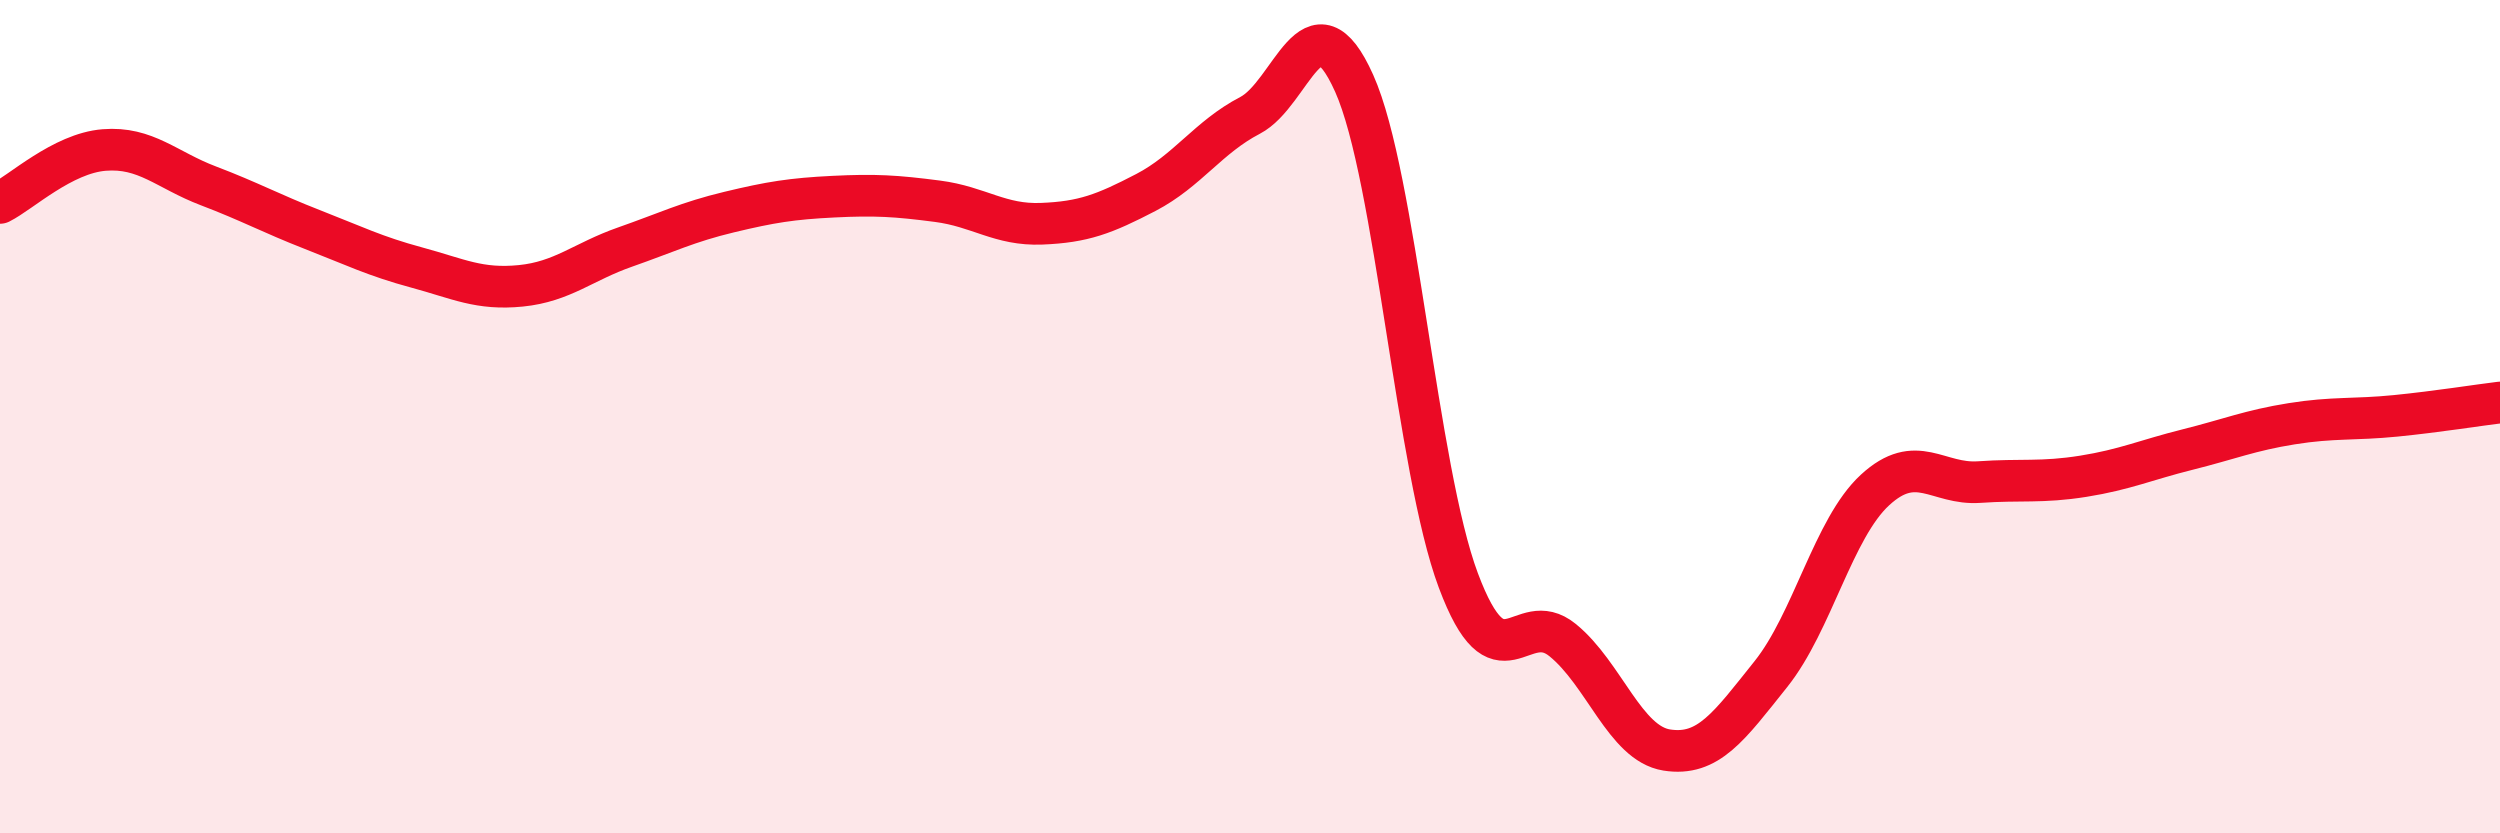
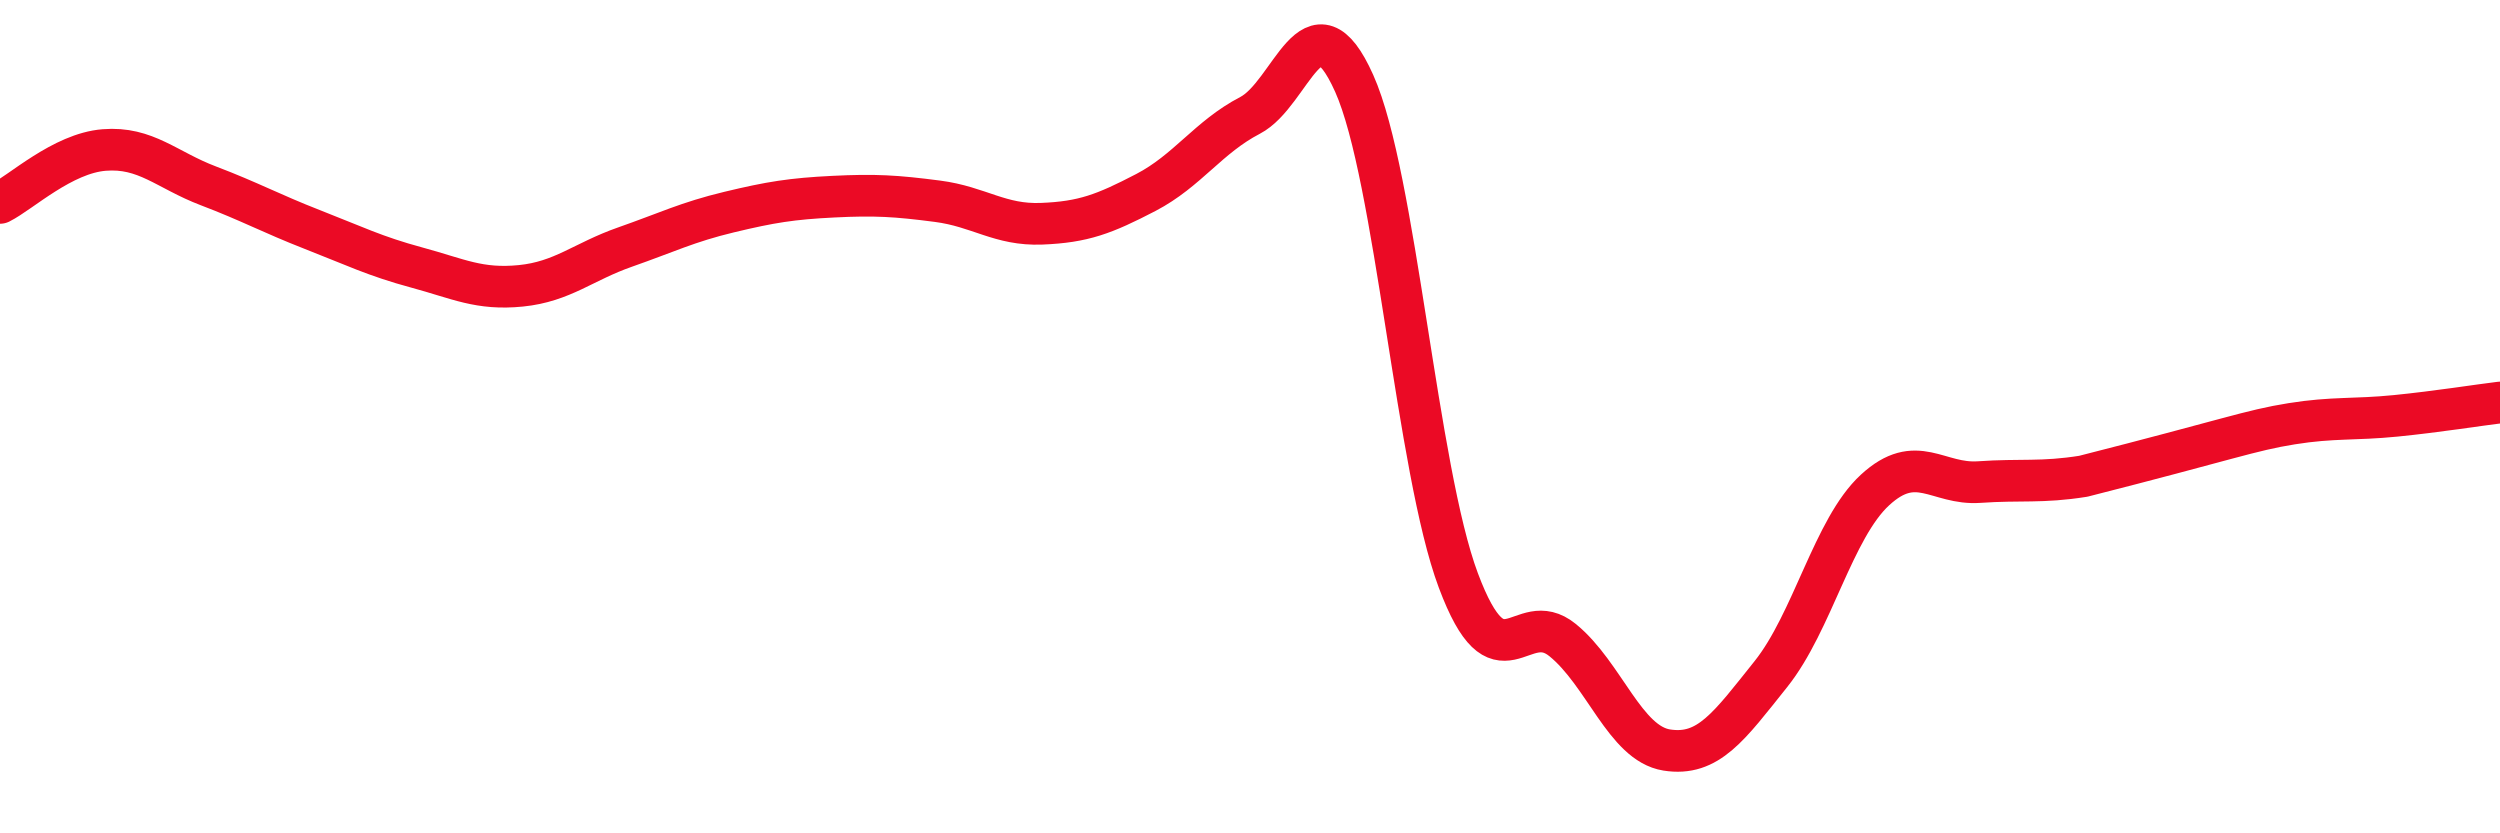
<svg xmlns="http://www.w3.org/2000/svg" width="60" height="20" viewBox="0 0 60 20">
-   <path d="M 0,4.87 C 0.5,4.62 1.5,3.68 2.5,3.6 C 3.5,3.52 4,4.08 5,4.46 C 6,4.84 6.5,5.12 7.5,5.51 C 8.5,5.9 9,6.15 10,6.42 C 11,6.69 11.5,6.96 12.5,6.86 C 13.5,6.76 14,6.28 15,5.93 C 16,5.58 16.5,5.33 17.5,5.09 C 18.5,4.85 19,4.77 20,4.72 C 21,4.67 21.5,4.7 22.5,4.83 C 23.5,4.96 24,5.41 25,5.37 C 26,5.33 26.5,5.14 27.5,4.62 C 28.5,4.1 29,3.29 30,2.77 C 31,2.25 31.5,-0.23 32.5,2 C 33.5,4.23 34,11.26 35,13.93 C 36,16.6 36.5,14.55 37.5,15.36 C 38.5,16.17 39,17.84 40,18 C 41,18.16 41.5,17.43 42.5,16.18 C 43.5,14.93 44,12.68 45,11.76 C 46,10.84 46.5,11.64 47.5,11.57 C 48.5,11.5 49,11.59 50,11.43 C 51,11.27 51.5,11.04 52.5,10.79 C 53.5,10.54 54,10.33 55,10.17 C 56,10.01 56.5,10.08 57.5,9.98 C 58.5,9.88 59.5,9.72 60,9.66L60 20L0 20Z" fill="#EB0A25" opacity="0.1" stroke-linecap="round" stroke-linejoin="round" />
-   <path d="M 0,4.87 C 0.5,4.62 1.5,3.68 2.5,3.6 C 3.5,3.52 4,4.08 5,4.46 C 6,4.84 6.5,5.12 7.5,5.51 C 8.5,5.9 9,6.15 10,6.42 C 11,6.69 11.5,6.96 12.5,6.86 C 13.5,6.76 14,6.28 15,5.93 C 16,5.58 16.5,5.33 17.5,5.09 C 18.5,4.85 19,4.77 20,4.72 C 21,4.67 21.5,4.7 22.5,4.83 C 23.5,4.96 24,5.41 25,5.37 C 26,5.33 26.5,5.14 27.5,4.62 C 28.5,4.1 29,3.29 30,2.77 C 31,2.25 31.5,-0.23 32.5,2 C 33.5,4.23 34,11.26 35,13.93 C 36,16.6 36.5,14.55 37.5,15.36 C 38.5,16.17 39,17.84 40,18 C 41,18.16 41.5,17.43 42.5,16.18 C 43.5,14.93 44,12.68 45,11.76 C 46,10.84 46.5,11.64 47.5,11.57 C 48.5,11.5 49,11.59 50,11.43 C 51,11.27 51.5,11.04 52.5,10.79 C 53.5,10.54 54,10.33 55,10.17 C 56,10.01 56.5,10.08 57.5,9.98 C 58.5,9.88 59.5,9.72 60,9.66" stroke="#EB0A25" stroke-width="1" fill="none" stroke-linecap="round" stroke-linejoin="round" />
+   <path d="M 0,4.87 C 0.5,4.62 1.5,3.68 2.5,3.6 C 3.5,3.52 4,4.08 5,4.46 C 6,4.84 6.5,5.12 7.5,5.51 C 8.5,5.9 9,6.15 10,6.42 C 11,6.69 11.5,6.96 12.5,6.86 C 13.5,6.76 14,6.28 15,5.93 C 16,5.58 16.5,5.33 17.5,5.09 C 18.5,4.85 19,4.77 20,4.72 C 21,4.67 21.5,4.7 22.5,4.83 C 23.5,4.96 24,5.41 25,5.37 C 26,5.33 26.5,5.14 27.5,4.62 C 28.5,4.1 29,3.29 30,2.77 C 31,2.25 31.5,-0.23 32.5,2 C 33.5,4.23 34,11.26 35,13.93 C 36,16.6 36.5,14.55 37.5,15.36 C 38.5,16.17 39,17.84 40,18 C 41,18.16 41.5,17.43 42.5,16.18 C 43.5,14.93 44,12.68 45,11.76 C 46,10.84 46.5,11.64 47.5,11.57 C 48.5,11.5 49,11.59 50,11.43 C 53.5,10.54 54,10.33 55,10.17 C 56,10.01 56.5,10.08 57.5,9.98 C 58.5,9.88 59.5,9.72 60,9.66" stroke="#EB0A25" stroke-width="1" fill="none" stroke-linecap="round" stroke-linejoin="round" />
</svg>